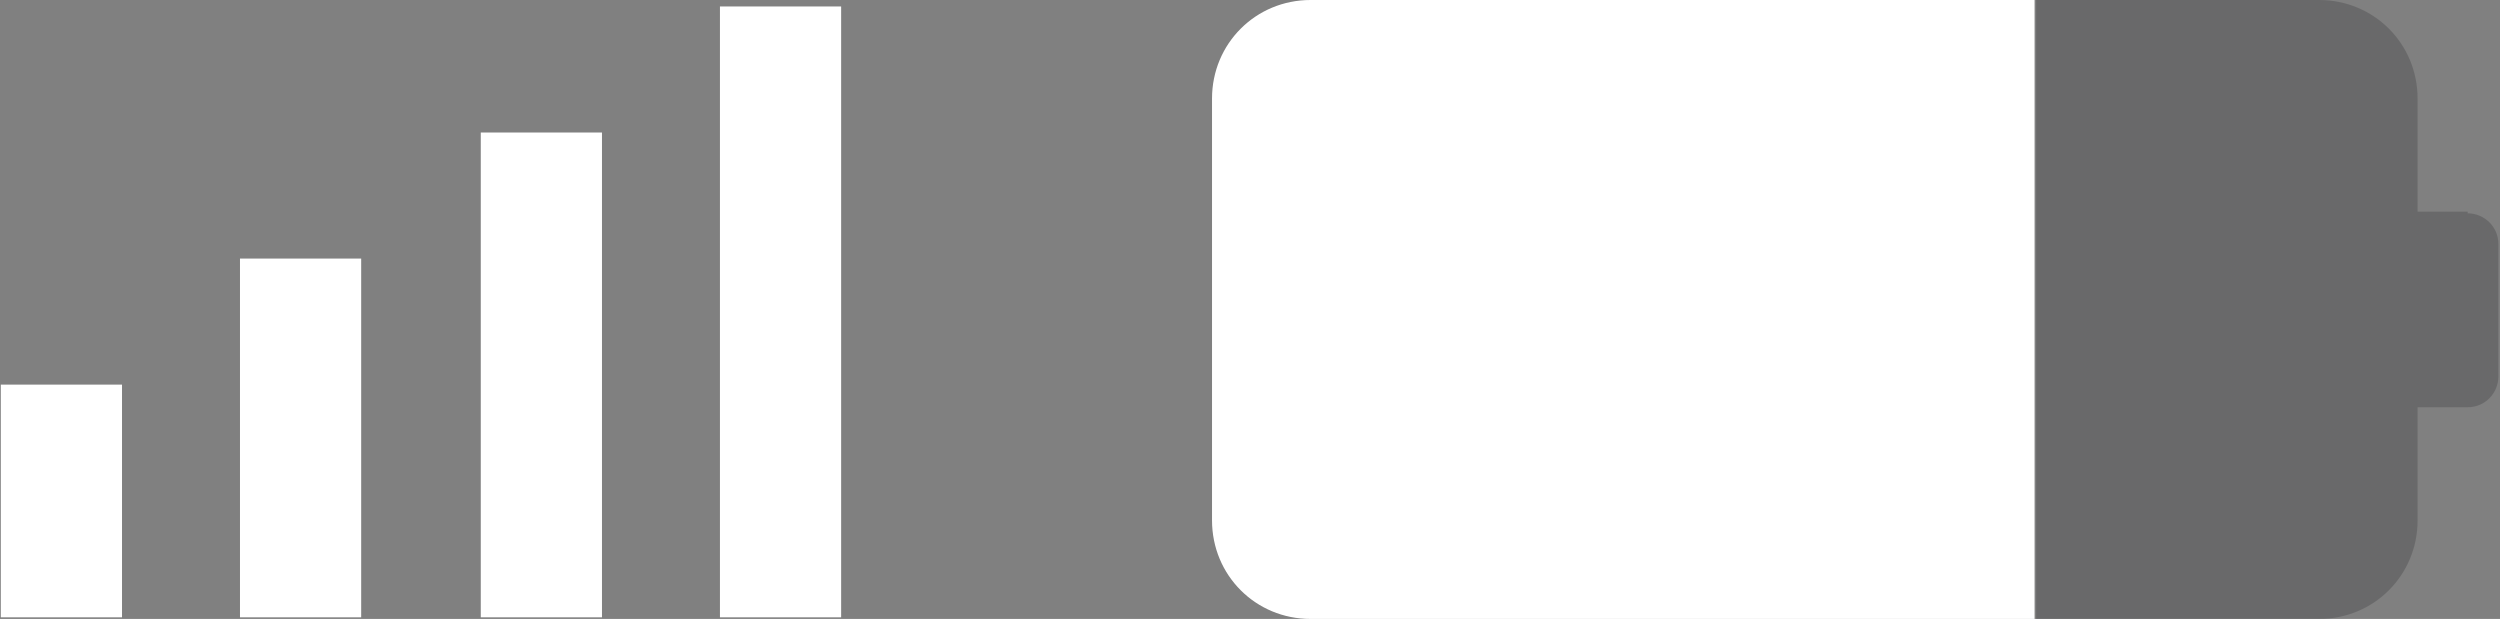
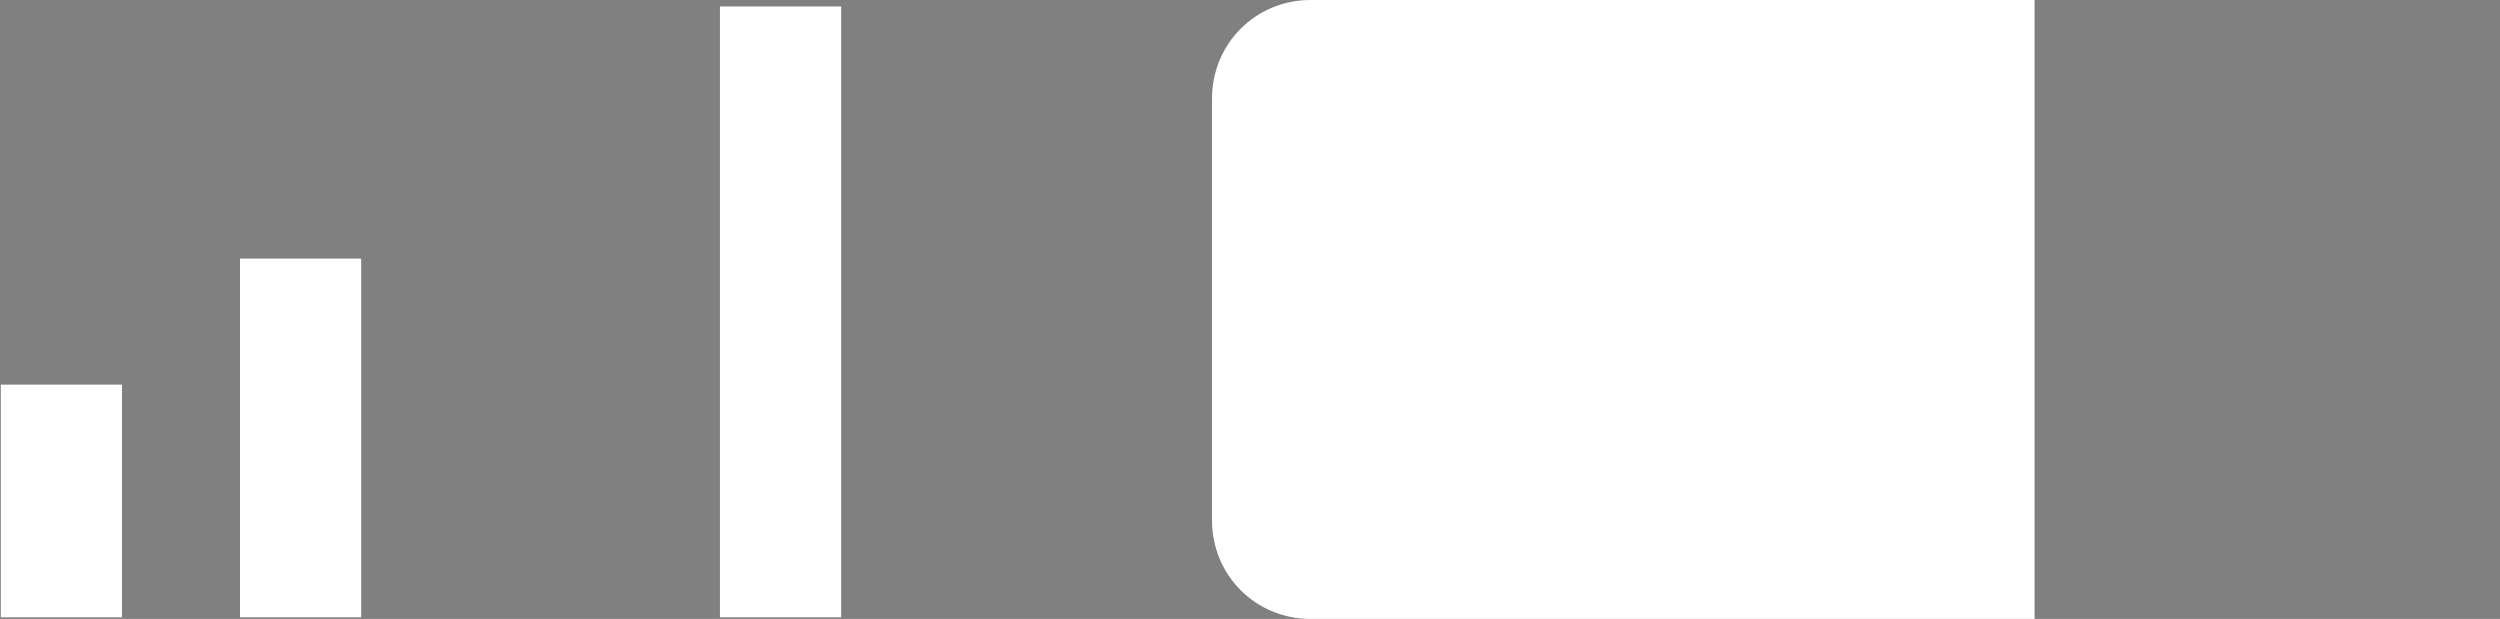
<svg xmlns="http://www.w3.org/2000/svg" id="Layer_2" viewBox="0 0 15.47 3.83">
  <rect x="0" y="0" width="15.47" height="3.83" fill="#808080" stroke="none" />
  <defs>
    <style>.cls-1{fill:#fff;}.cls-2{fill:none;stroke:#fff;stroke-miterlimit:10;stroke-width:.75px;}.cls-3{fill:#131314;opacity:.2;}</style>
  </defs>
  <g id="OBJECTS">
    <line class="cls-2" x1=".38" y1="3.82" x2=".38" y2="2.38" />
    <line class="cls-2" x1="1.86" y1="3.82" x2="1.86" y2="1.6" />
-     <line class="cls-2" x1="3.35" y1="3.82" x2="3.35" y2=".82" />
    <line class="cls-2" x1="4.83" y1="3.82" x2="4.83" y2=".04" />
    <path class="cls-1" d="M8.11,0c-.34,0-.61.27-.61.61v2.61c0,.34.27.61.61.61h4.48V0h-4.48Z" />
-     <path class="cls-3" d="M15.27,1.31h-.31v-.7c0-.34-.27-.61-.61-.61h-1.75v3.83h1.75c.34,0,.61-.27.61-.61v-.7h.31c.11,0,.19-.09.19-.19v-.82c0-.11-.09-.19-.19-.19Z" />
  </g>
</svg>